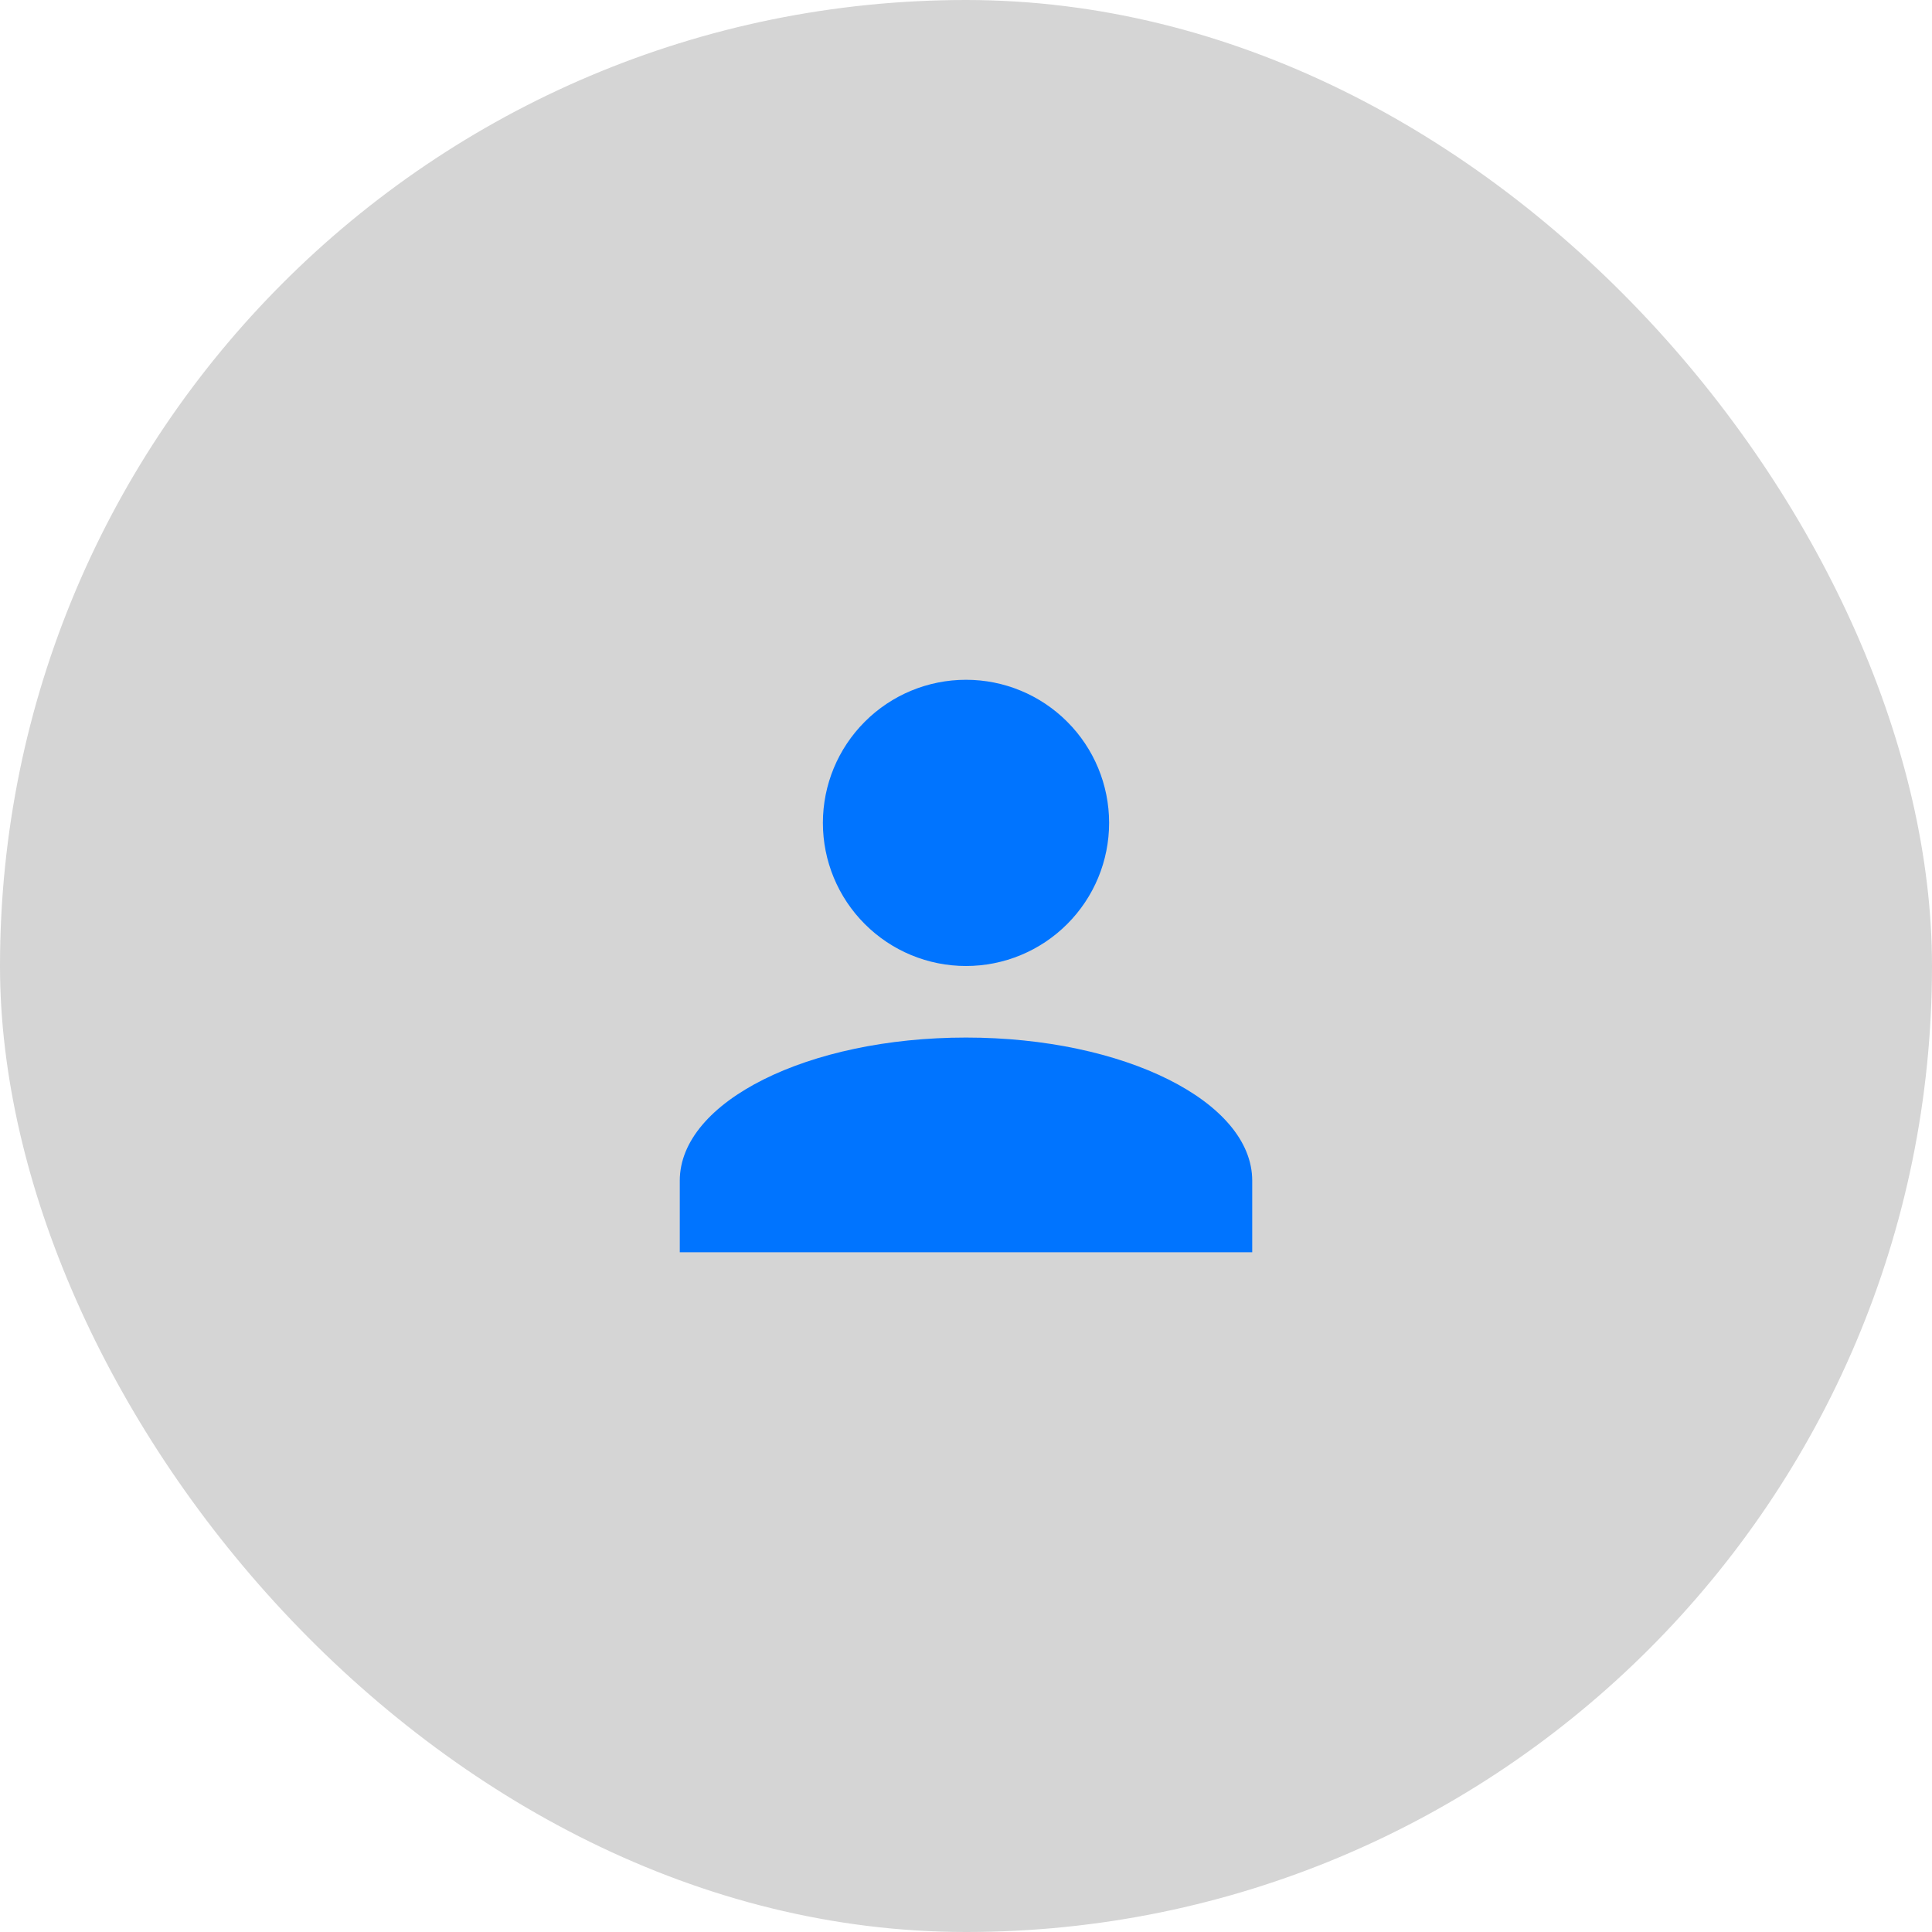
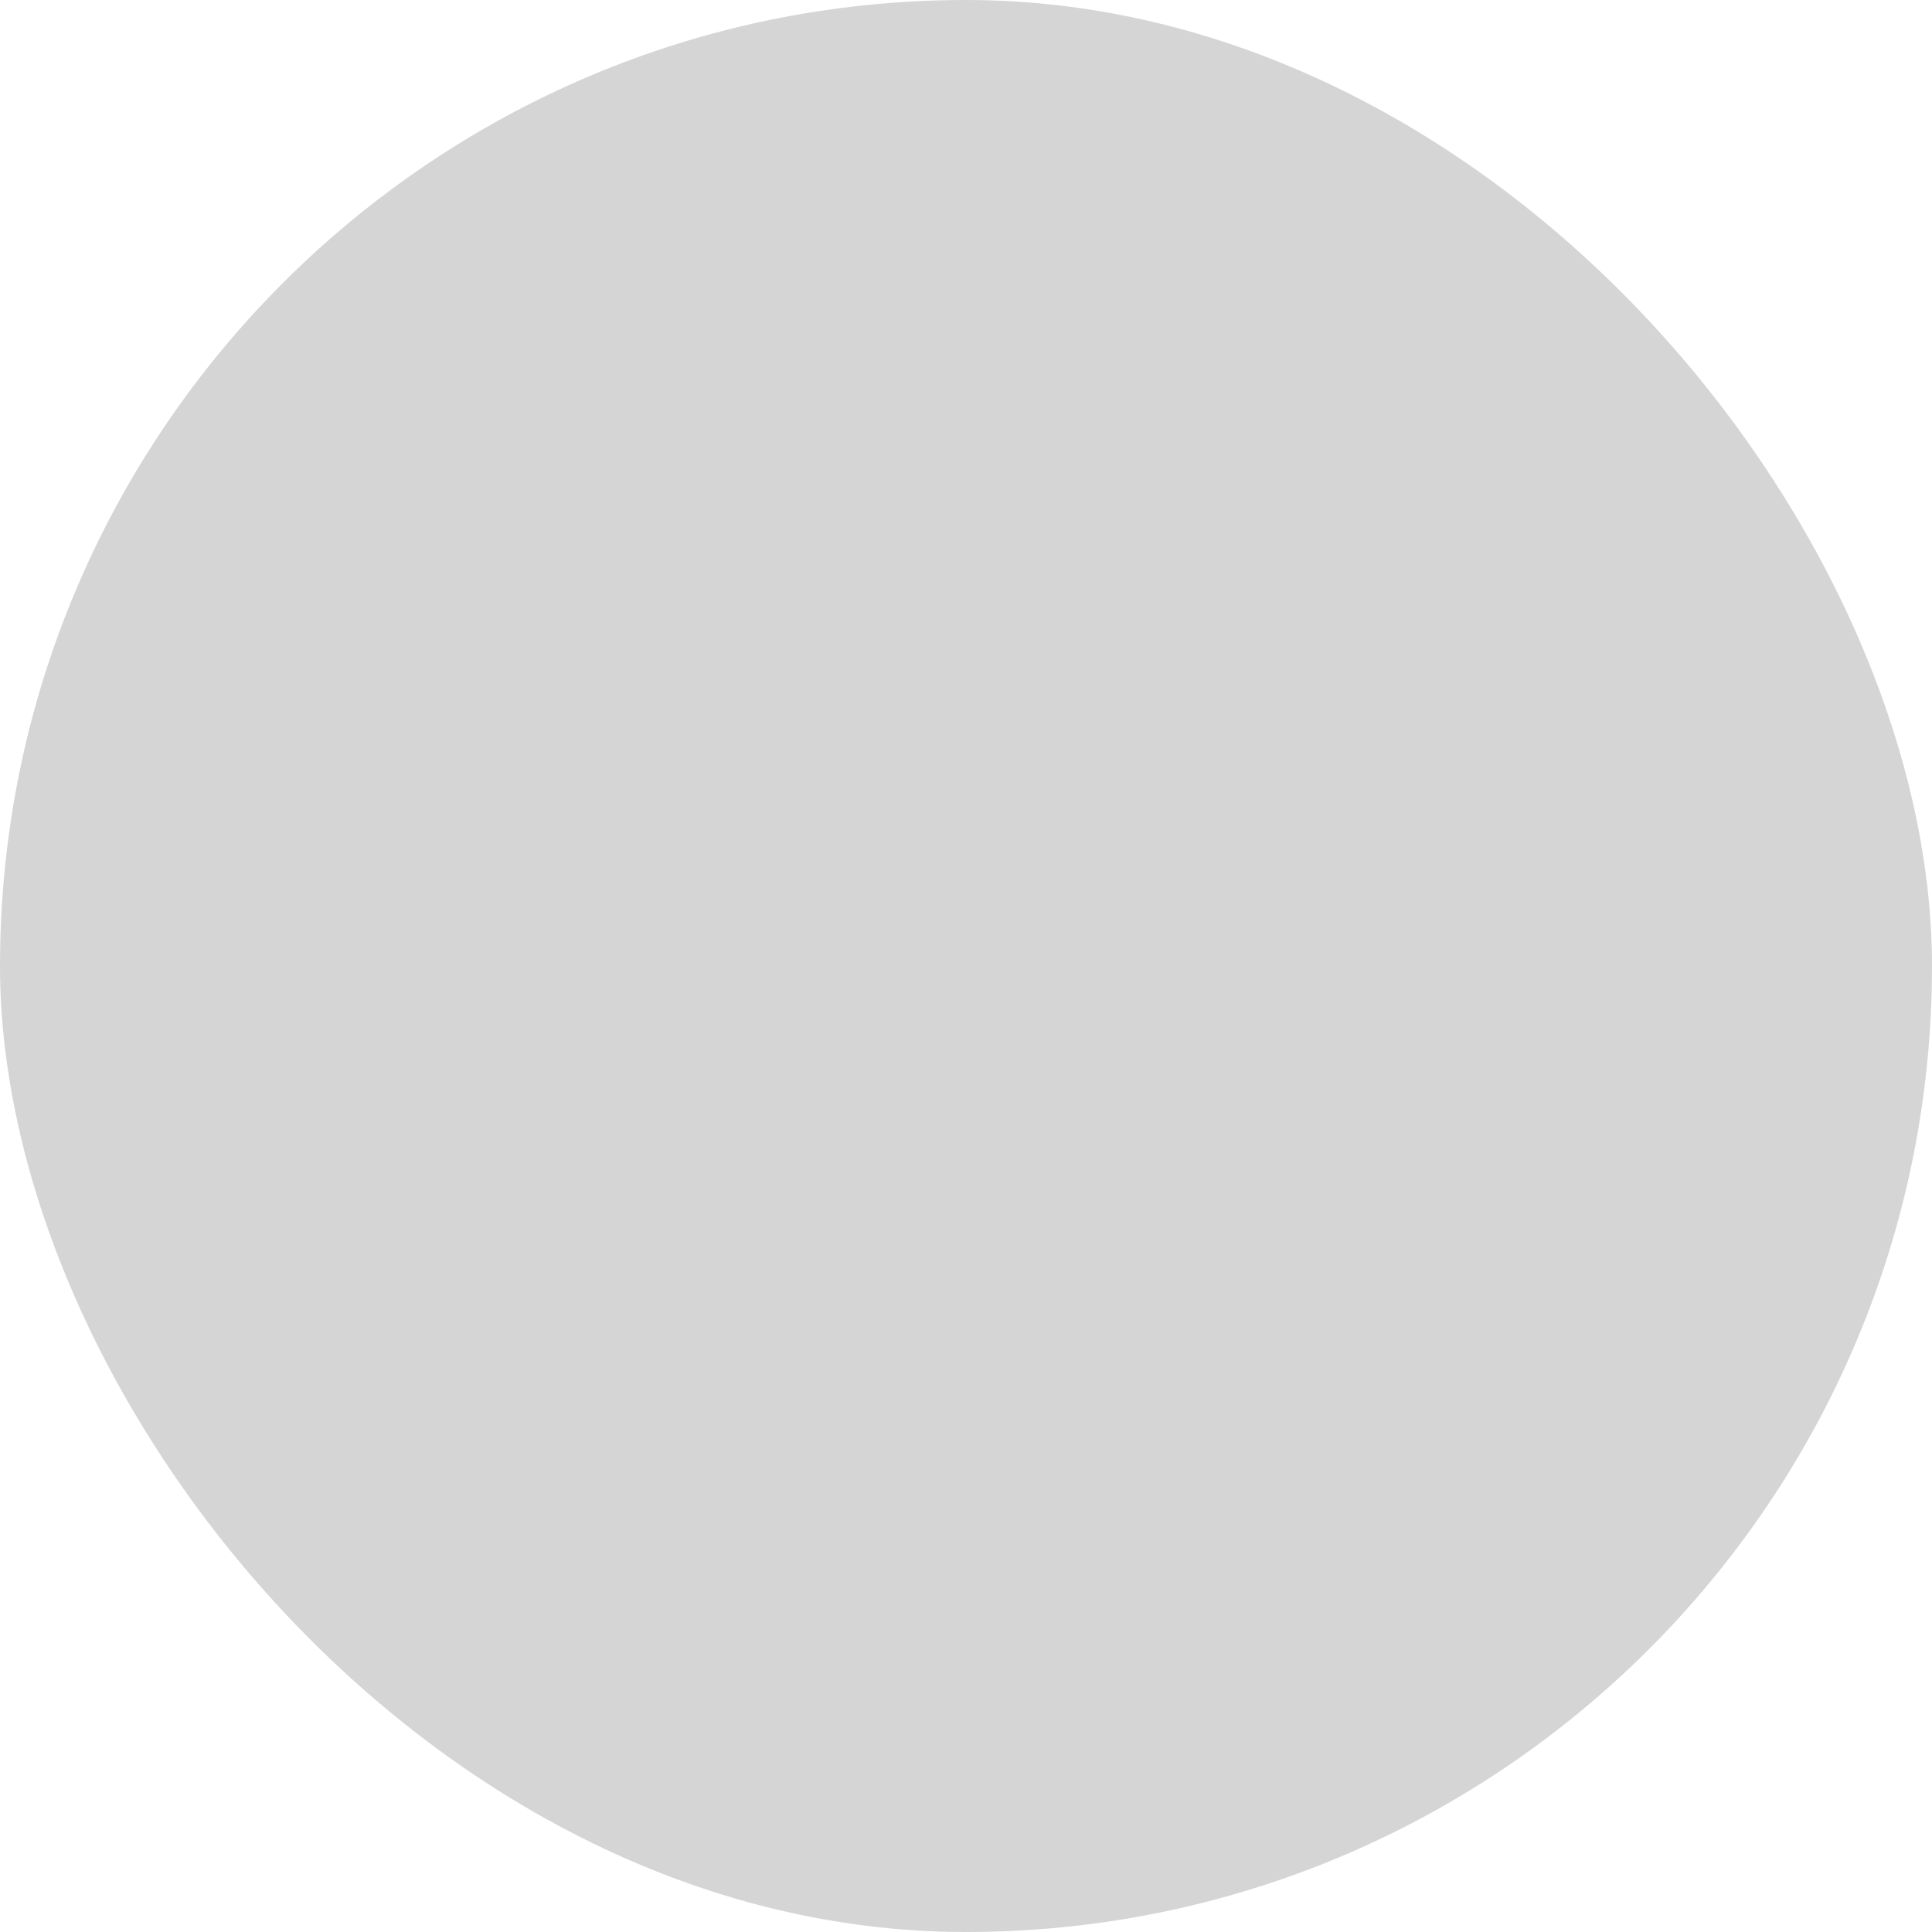
<svg xmlns="http://www.w3.org/2000/svg" width="54" height="54" viewBox="0 0 54 54" fill="none">
  <rect width="54" height="54" rx="27" fill="#D5D5D5" />
-   <path d="M27 19C28.061 19 29.078 19.421 29.828 20.172C30.579 20.922 31 21.939 31 23C31 24.061 30.579 25.078 29.828 25.828C29.078 26.579 28.061 27 27 27C25.939 27 24.922 26.579 24.172 25.828C23.421 25.078 23 24.061 23 23C23 21.939 23.421 20.922 24.172 20.172C24.922 19.421 25.939 19 27 19ZM27 29C31.42 29 35 30.79 35 33V35H19V33C19 30.79 22.58 29 27 29Z" fill="#0074FF" />
</svg>